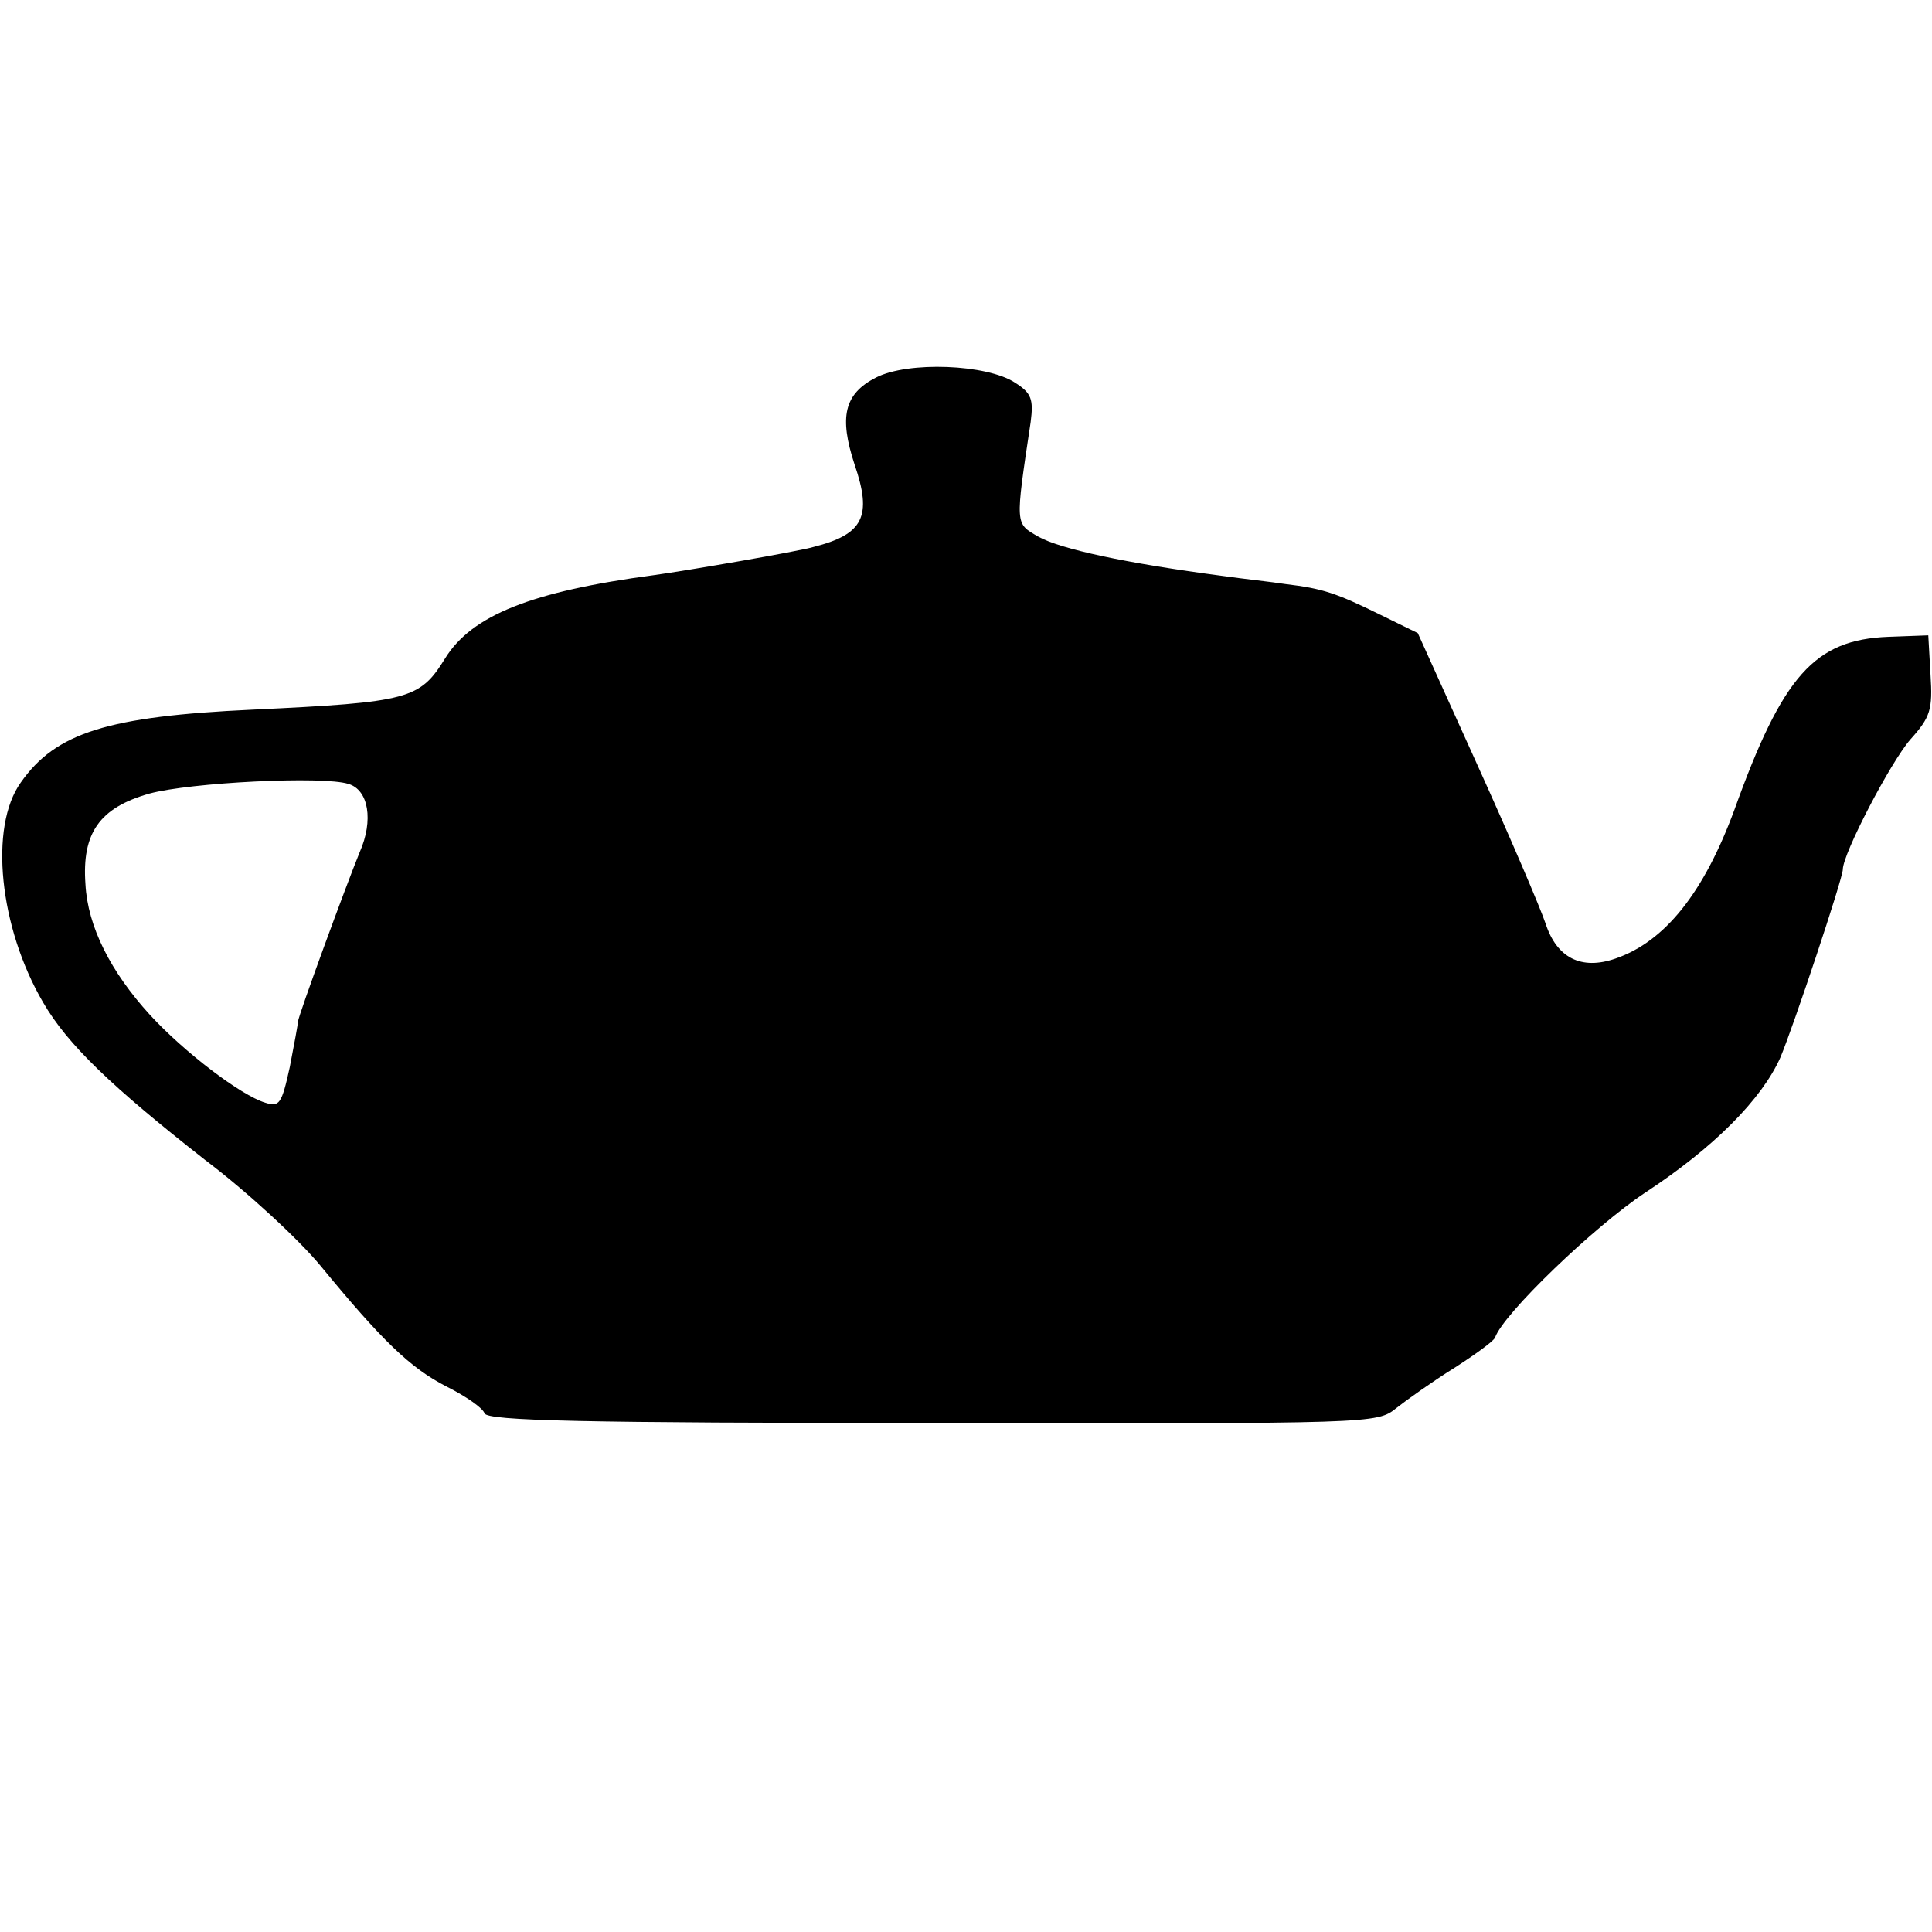
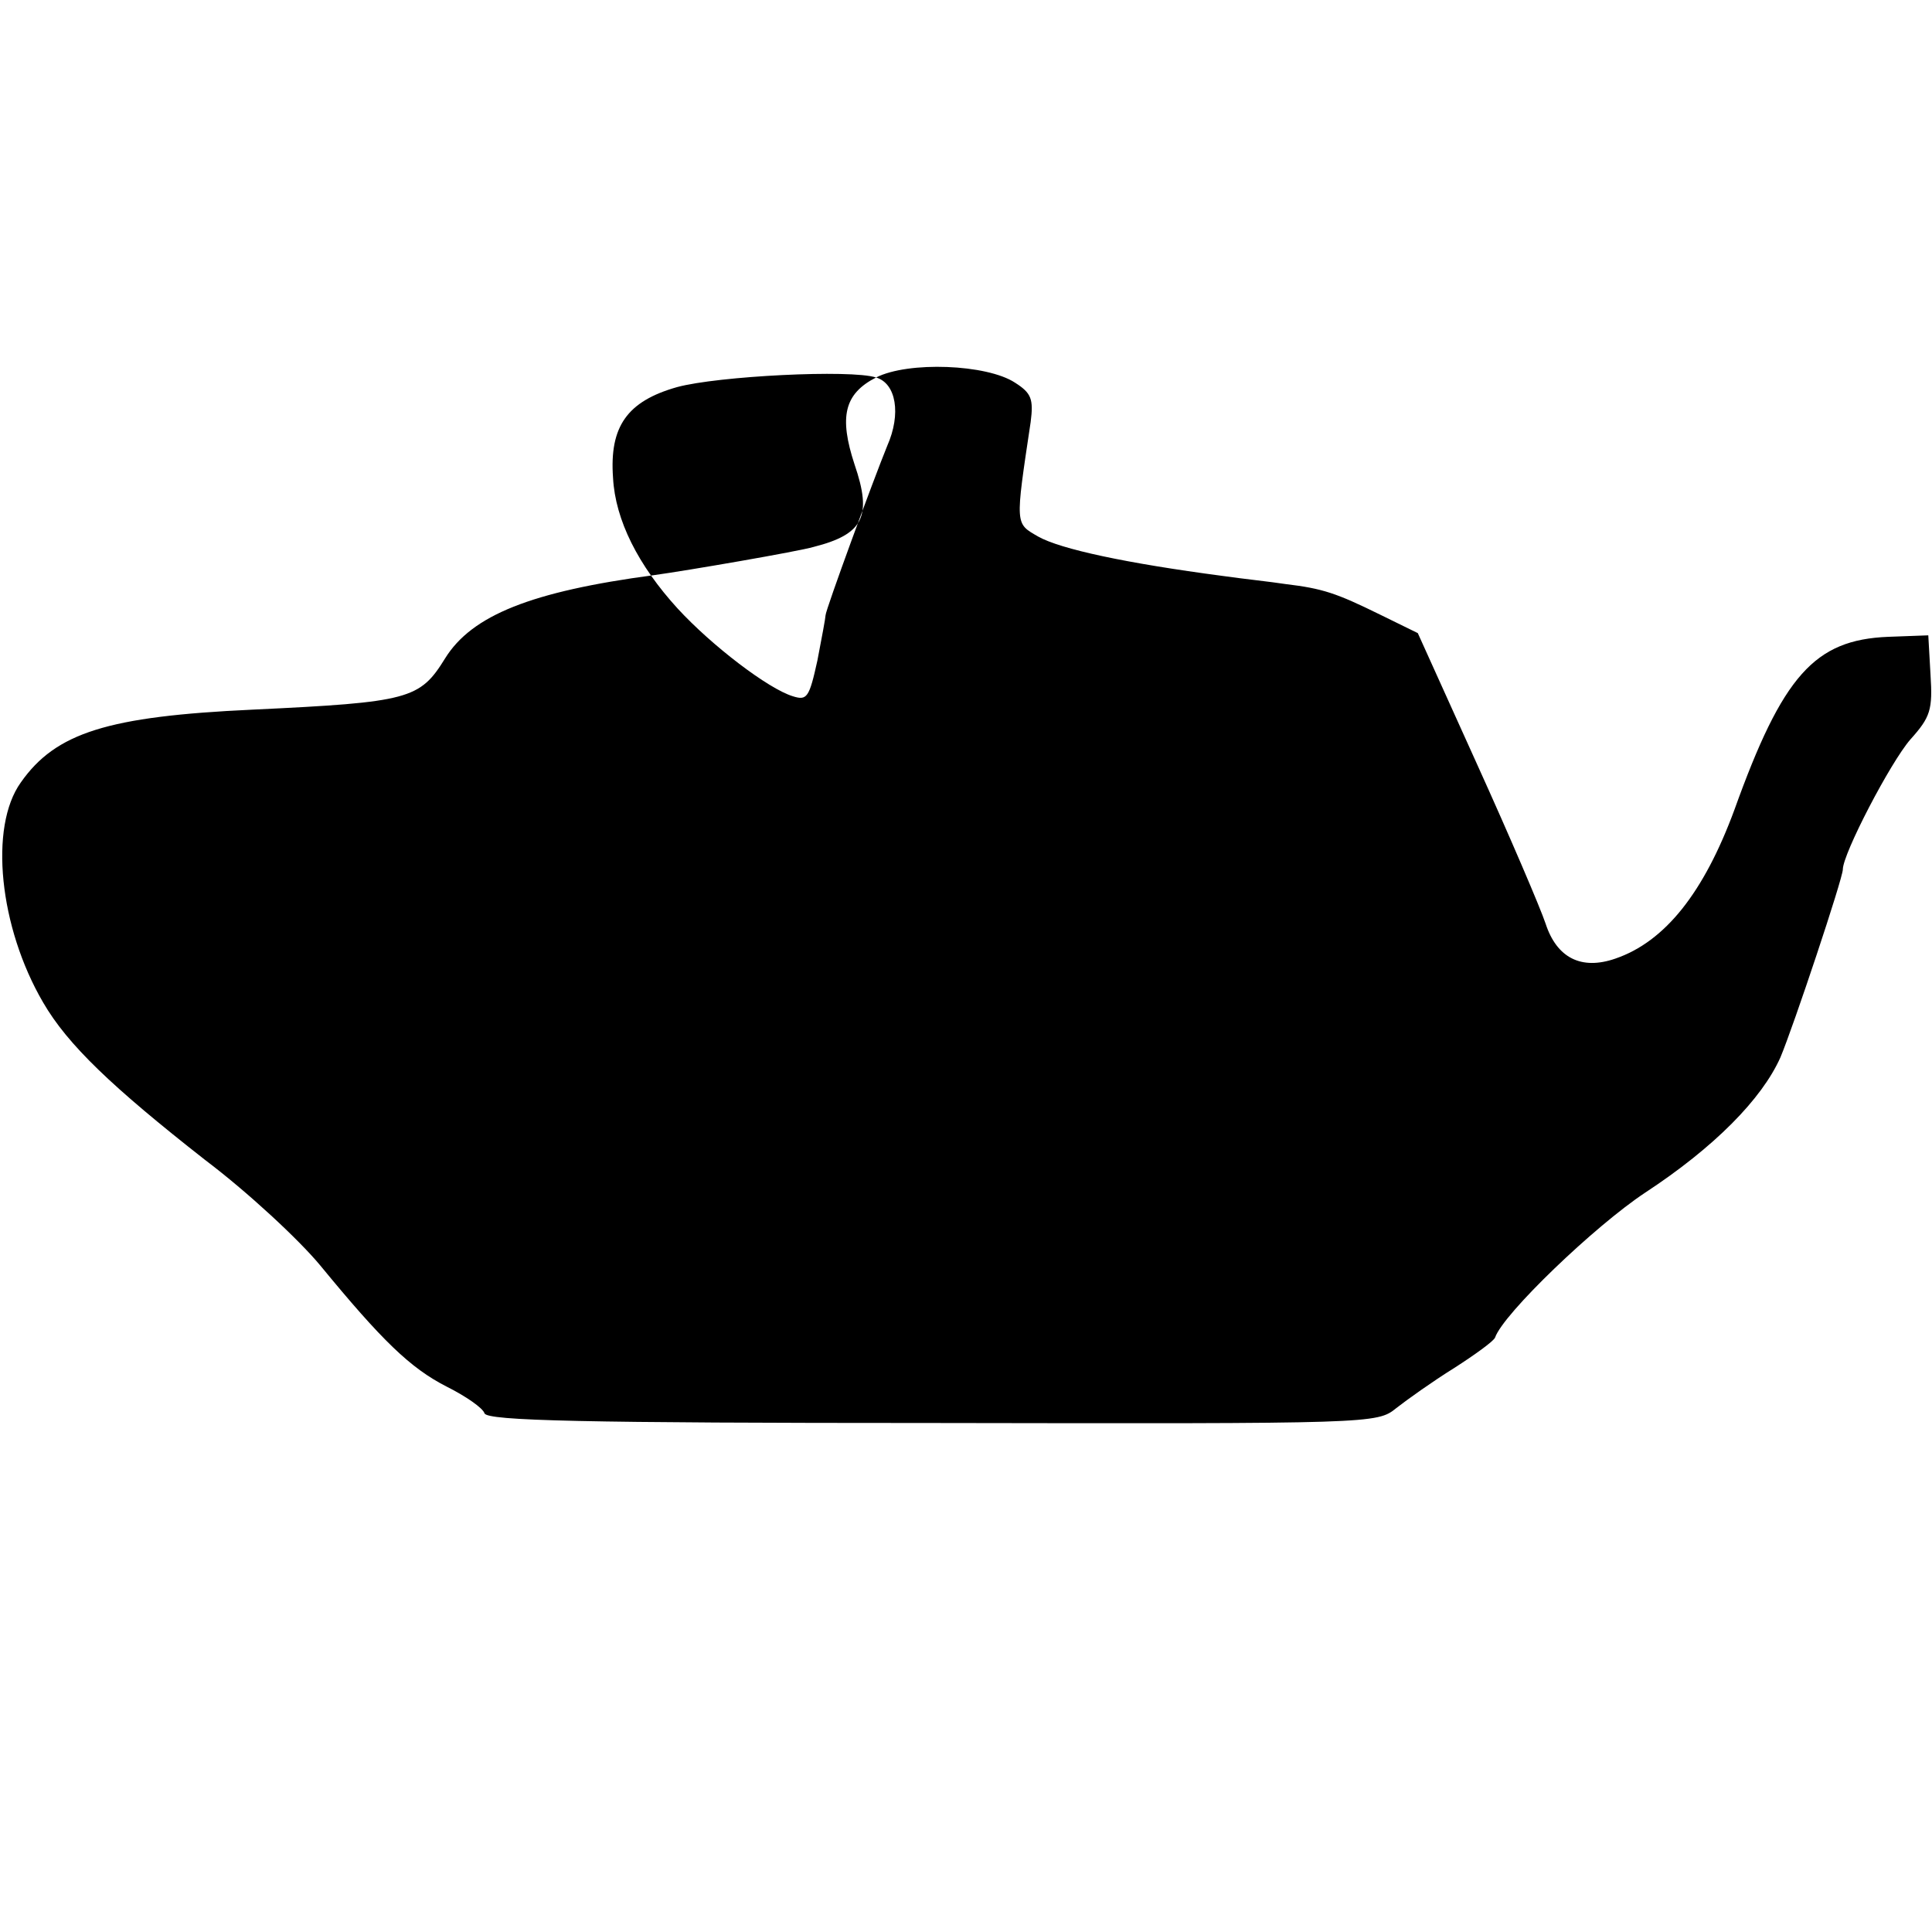
<svg xmlns="http://www.w3.org/2000/svg" version="1.0" width="260pt" height="260pt" viewBox="0 0 260 260" preserveAspectRatio="xMidYMid meet">
  <g transform="translate(0,260) scale(0.1,-0.1)" fill="#000000" stroke="none">
-     <path d="M1179 2092 c-43 -22 -50 -53 -29 -117 24 -70 12 -94 -55 -111 -20 -6 -171 -32 -215 -38 -165 -22 -245 -54 -281 -112 -34 -55 -48 -59 -259 -69 -195 -9 -265 -31 -312 -98 -43 -60 -29 -195 30 -296 33 -57 93 -114 218 -212 57 -43 126 -107 155 -142 83 -101 121 -138 170 -163 26 -13 49 -29 51 -36 4 -10 132 -13 603 -13 594 -1 598 -1 624 20 14 11 49 36 78 54 28 18 53 36 55 41 11 32 134 150 202 195 93 61 157 126 182 182 18 43 84 241 84 253 0 21 64 144 91 175 27 30 30 40 27 87 l-3 53 -54 -2 c-99 -4 -142 -52 -207 -233 -41 -111 -93 -177 -160 -200 -46 -16 -79 1 -94 47 -7 21 -48 117 -92 214 l-80 177 -51 25 c-59 29 -77 35 -127 41 -19 3 -57 7 -85 11 -129 17 -218 36 -248 53 -31 18 -31 14 -10 154 4 31 1 39 -21 53 -38 25 -144 29 -187 7z m-710 -547 c27 -8 34 -49 15 -92 -18 -44 -83 -221 -83 -228 0 -3 -5 -30 -11 -61 -11 -50 -14 -54 -33 -48 -33 10 -109 68 -155 118 -53 58 -84 119 -87 176 -5 69 19 103 86 122 55 15 234 24 268 13z" />
+     <path d="M1179 2092 c-43 -22 -50 -53 -29 -117 24 -70 12 -94 -55 -111 -20 -6 -171 -32 -215 -38 -165 -22 -245 -54 -281 -112 -34 -55 -48 -59 -259 -69 -195 -9 -265 -31 -312 -98 -43 -60 -29 -195 30 -296 33 -57 93 -114 218 -212 57 -43 126 -107 155 -142 83 -101 121 -138 170 -163 26 -13 49 -29 51 -36 4 -10 132 -13 603 -13 594 -1 598 -1 624 20 14 11 49 36 78 54 28 18 53 36 55 41 11 32 134 150 202 195 93 61 157 126 182 182 18 43 84 241 84 253 0 21 64 144 91 175 27 30 30 40 27 87 l-3 53 -54 -2 c-99 -4 -142 -52 -207 -233 -41 -111 -93 -177 -160 -200 -46 -16 -79 1 -94 47 -7 21 -48 117 -92 214 l-80 177 -51 25 c-59 29 -77 35 -127 41 -19 3 -57 7 -85 11 -129 17 -218 36 -248 53 -31 18 -31 14 -10 154 4 31 1 39 -21 53 -38 25 -144 29 -187 7z c27 -8 34 -49 15 -92 -18 -44 -83 -221 -83 -228 0 -3 -5 -30 -11 -61 -11 -50 -14 -54 -33 -48 -33 10 -109 68 -155 118 -53 58 -84 119 -87 176 -5 69 19 103 86 122 55 15 234 24 268 13z" />
  </g>
</svg>